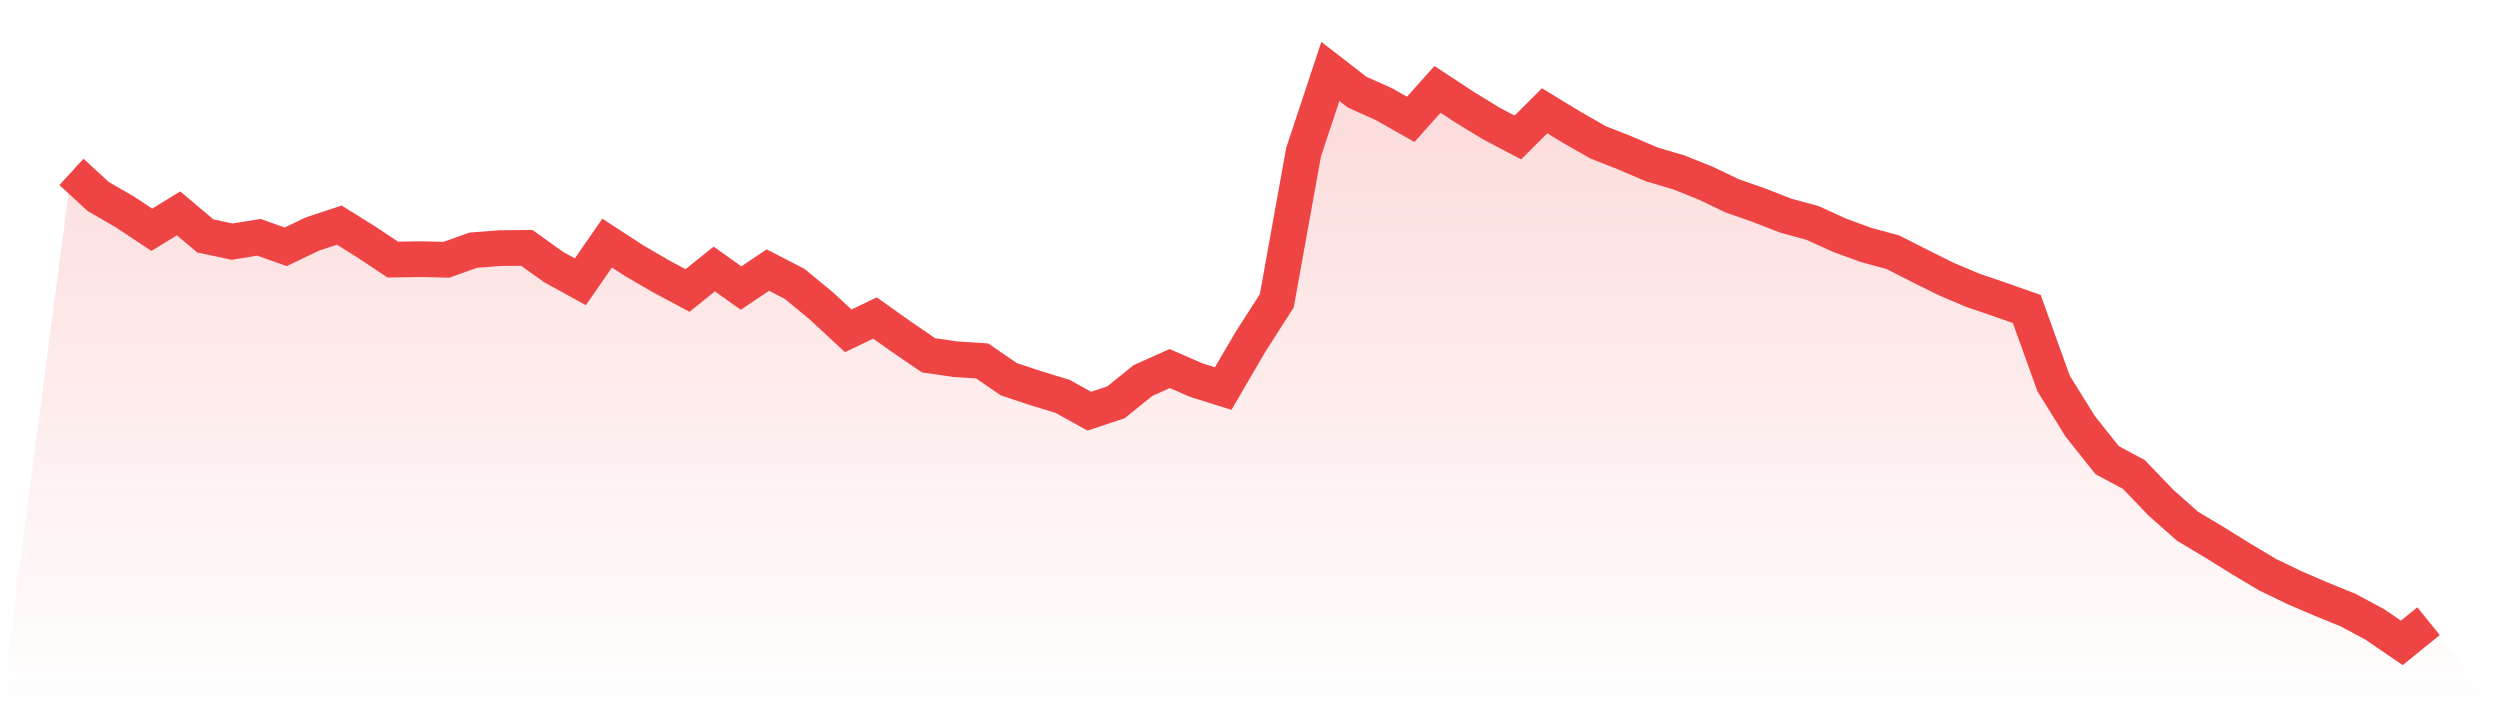
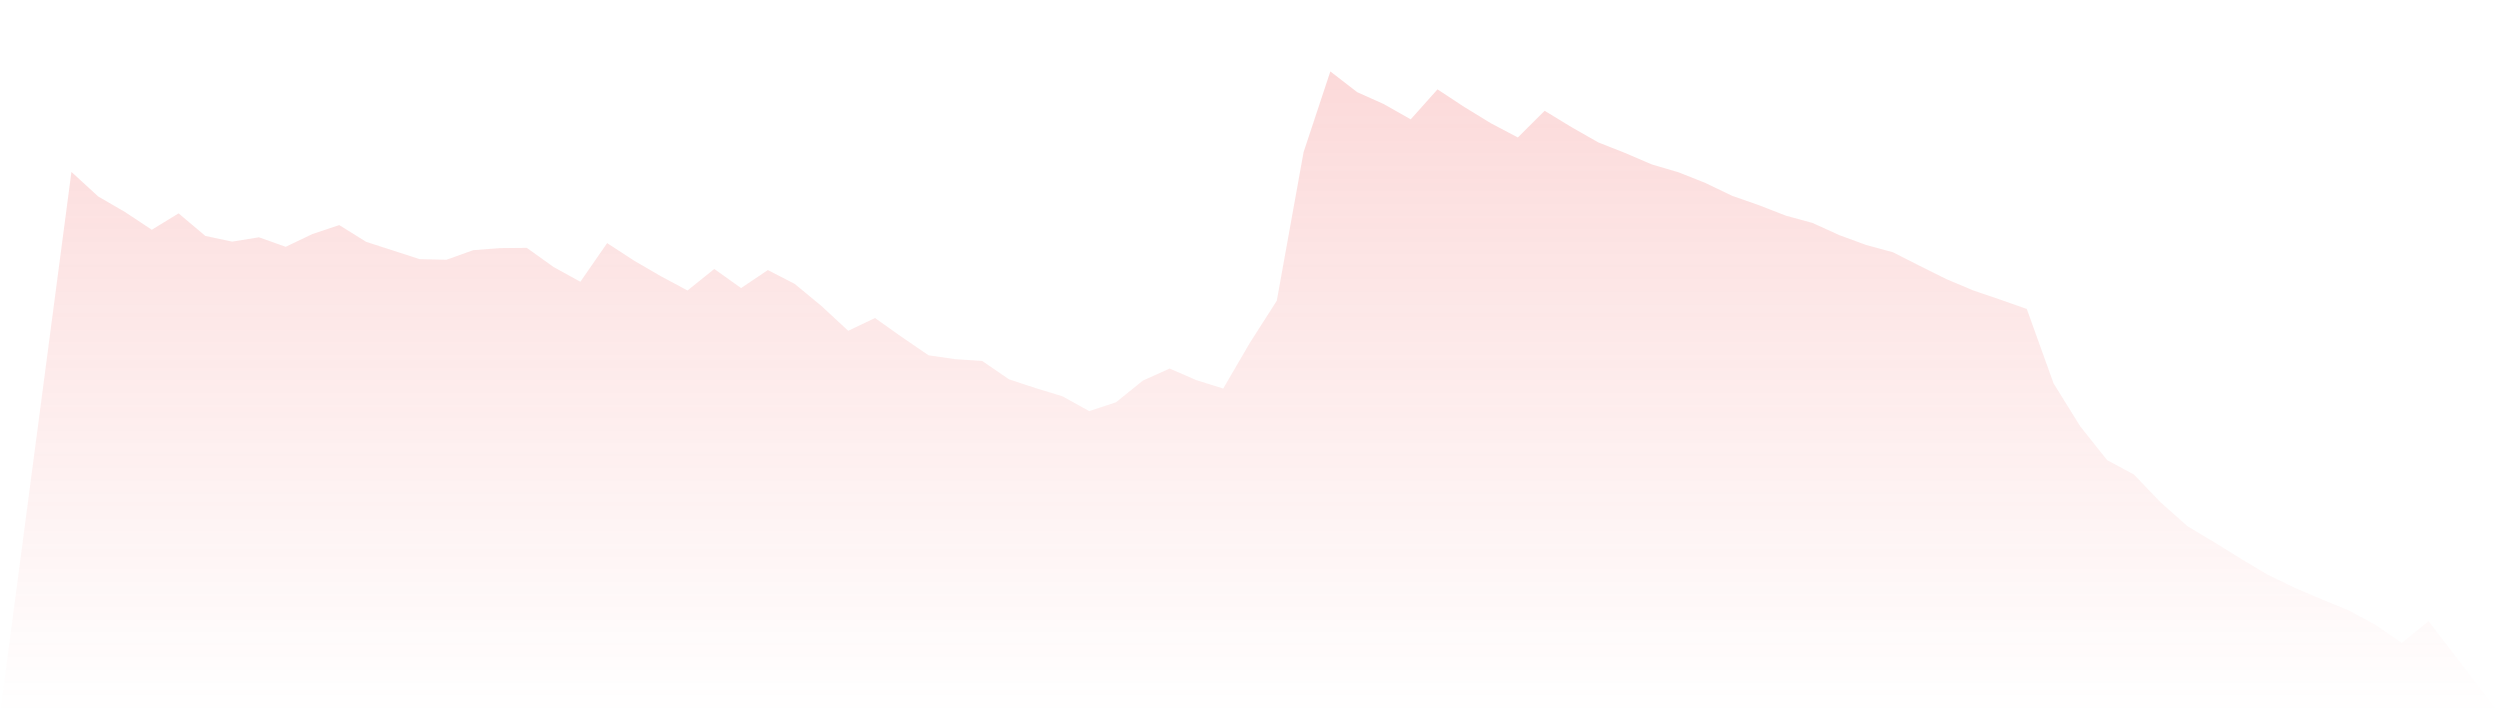
<svg xmlns="http://www.w3.org/2000/svg" viewBox="0 0 140 40">
  <defs>
    <linearGradient id="gradient" x1="0" x2="0" y1="0" y2="1">
      <stop offset="0%" stop-color="#ef4444" stop-opacity="0.2" />
      <stop offset="100%" stop-color="#ef4444" stop-opacity="0" />
    </linearGradient>
  </defs>
-   <path d="M4,9.627 L4,9.627 L5.5,11.003 L7,11.873 L8.5,12.867 L10,11.949 L11.5,13.212 L13,13.532 L14.5,13.288 L16,13.822 L17.5,13.103 L19,12.606 L20.5,13.541 L22,14.538 L23.5,14.512 L25,14.546 L26.5,14.01 L28,13.895 L29.5,13.88 L31,14.953 L32.5,15.779 L34,13.614 L35.5,14.591 L37,15.464 L38.5,16.267 L40,15.063 L41.5,16.132 L43,15.124 L44.5,15.896 L46,17.135 L47.5,18.525 L49,17.809 L50.5,18.873 L52,19.898 L53.5,20.114 L55,20.212 L56.5,21.24 L58,21.737 L59.5,22.194 L61,23.025 L62.5,22.526 L64,21.313 L65.5,20.639 L67,21.29 L68.5,21.759 L70,19.187 L71.5,16.843 L73,8.523 L74.5,4 L76,5.16 L77.5,5.833 L79,6.684 L80.5,5.005 L82,5.991 L83.5,6.909 L85,7.698 L86.5,6.204 L88,7.117 L89.5,7.973 L91,8.565 L92.5,9.208 L94,9.649 L95.5,10.247 L97,10.966 L98.5,11.491 L100,12.075 L101.5,12.485 L103,13.167 L104.5,13.718 L106,14.125 L107.5,14.886 L109,15.633 L110.5,16.264 L112,16.775 L113.5,17.303 L115,21.47 L116.5,23.885 L118,25.769 L119.5,26.574 L121,28.138 L122.5,29.469 L124,30.365 L125.5,31.297 L127,32.19 L128.5,32.914 L130,33.557 L131.5,34.169 L133,34.975 L134.5,36 L136,34.787 L140,40 L0,40 z" fill="url(#gradient)" />
-   <path d="M4,9.627 L4,9.627 L5.5,11.003 L7,11.873 L8.5,12.867 L10,11.949 L11.5,13.212 L13,13.532 L14.5,13.288 L16,13.822 L17.5,13.103 L19,12.606 L20.5,13.541 L22,14.538 L23.5,14.512 L25,14.546 L26.5,14.01 L28,13.895 L29.5,13.88 L31,14.953 L32.5,15.779 L34,13.614 L35.5,14.591 L37,15.464 L38.5,16.267 L40,15.063 L41.5,16.132 L43,15.124 L44.5,15.896 L46,17.135 L47.5,18.525 L49,17.809 L50.5,18.873 L52,19.898 L53.5,20.114 L55,20.212 L56.5,21.24 L58,21.737 L59.5,22.194 L61,23.025 L62.5,22.526 L64,21.313 L65.5,20.639 L67,21.29 L68.5,21.759 L70,19.187 L71.5,16.843 L73,8.523 L74.5,4 L76,5.16 L77.5,5.833 L79,6.684 L80.5,5.005 L82,5.991 L83.5,6.909 L85,7.698 L86.5,6.204 L88,7.117 L89.5,7.973 L91,8.565 L92.5,9.208 L94,9.649 L95.5,10.247 L97,10.966 L98.5,11.491 L100,12.075 L101.5,12.485 L103,13.167 L104.5,13.718 L106,14.125 L107.5,14.886 L109,15.633 L110.5,16.264 L112,16.775 L113.5,17.303 L115,21.47 L116.5,23.885 L118,25.769 L119.5,26.574 L121,28.138 L122.5,29.469 L124,30.365 L125.5,31.297 L127,32.19 L128.5,32.914 L130,33.557 L131.5,34.169 L133,34.975 L134.5,36 L136,34.787" fill="none" stroke="#ef4444" stroke-width="2" />
+   <path d="M4,9.627 L4,9.627 L5.5,11.003 L7,11.873 L8.5,12.867 L10,11.949 L11.5,13.212 L13,13.532 L14.5,13.288 L16,13.822 L17.5,13.103 L19,12.606 L20.5,13.541 L23.5,14.512 L25,14.546 L26.5,14.01 L28,13.895 L29.5,13.88 L31,14.953 L32.5,15.779 L34,13.614 L35.5,14.591 L37,15.464 L38.5,16.267 L40,15.063 L41.5,16.132 L43,15.124 L44.5,15.896 L46,17.135 L47.5,18.525 L49,17.809 L50.5,18.873 L52,19.898 L53.5,20.114 L55,20.212 L56.5,21.24 L58,21.737 L59.5,22.194 L61,23.025 L62.5,22.526 L64,21.313 L65.5,20.639 L67,21.29 L68.5,21.759 L70,19.187 L71.5,16.843 L73,8.523 L74.5,4 L76,5.16 L77.5,5.833 L79,6.684 L80.5,5.005 L82,5.991 L83.5,6.909 L85,7.698 L86.5,6.204 L88,7.117 L89.5,7.973 L91,8.565 L92.5,9.208 L94,9.649 L95.5,10.247 L97,10.966 L98.5,11.491 L100,12.075 L101.5,12.485 L103,13.167 L104.5,13.718 L106,14.125 L107.5,14.886 L109,15.633 L110.5,16.264 L112,16.775 L113.5,17.303 L115,21.47 L116.5,23.885 L118,25.769 L119.5,26.574 L121,28.138 L122.5,29.469 L124,30.365 L125.5,31.297 L127,32.19 L128.5,32.914 L130,33.557 L131.5,34.169 L133,34.975 L134.5,36 L136,34.787 L140,40 L0,40 z" fill="url(#gradient)" />
</svg>